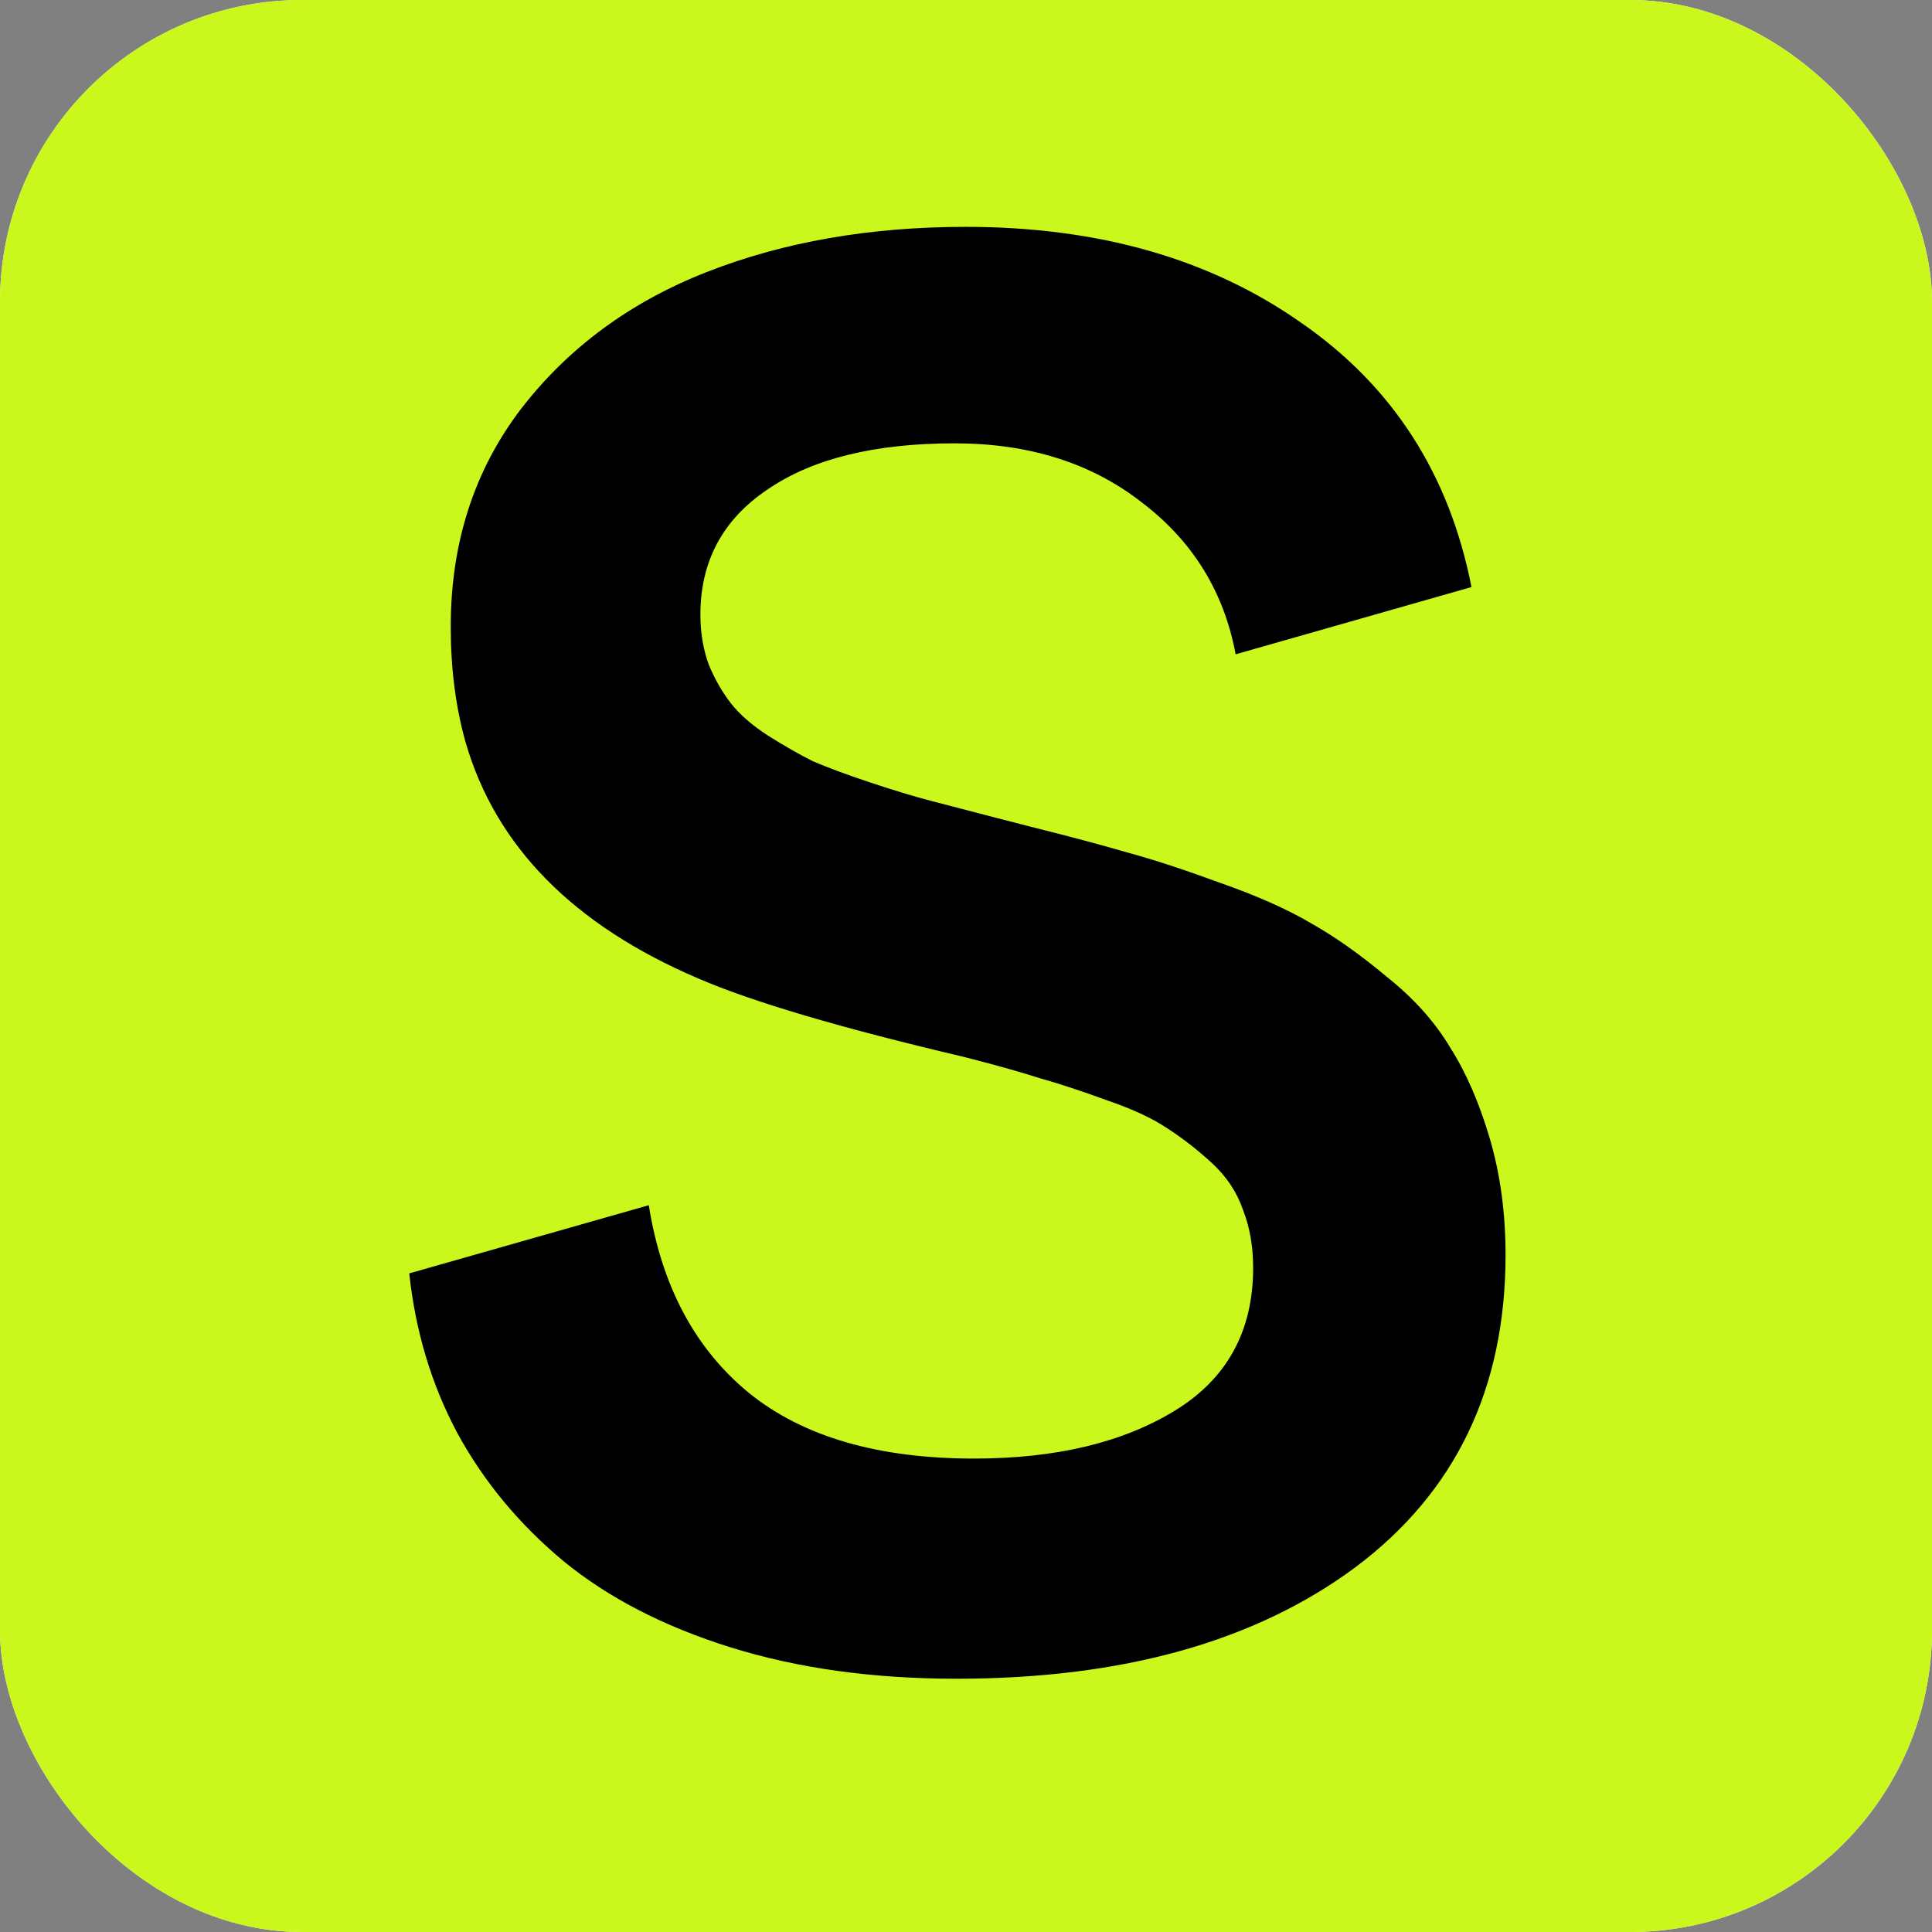
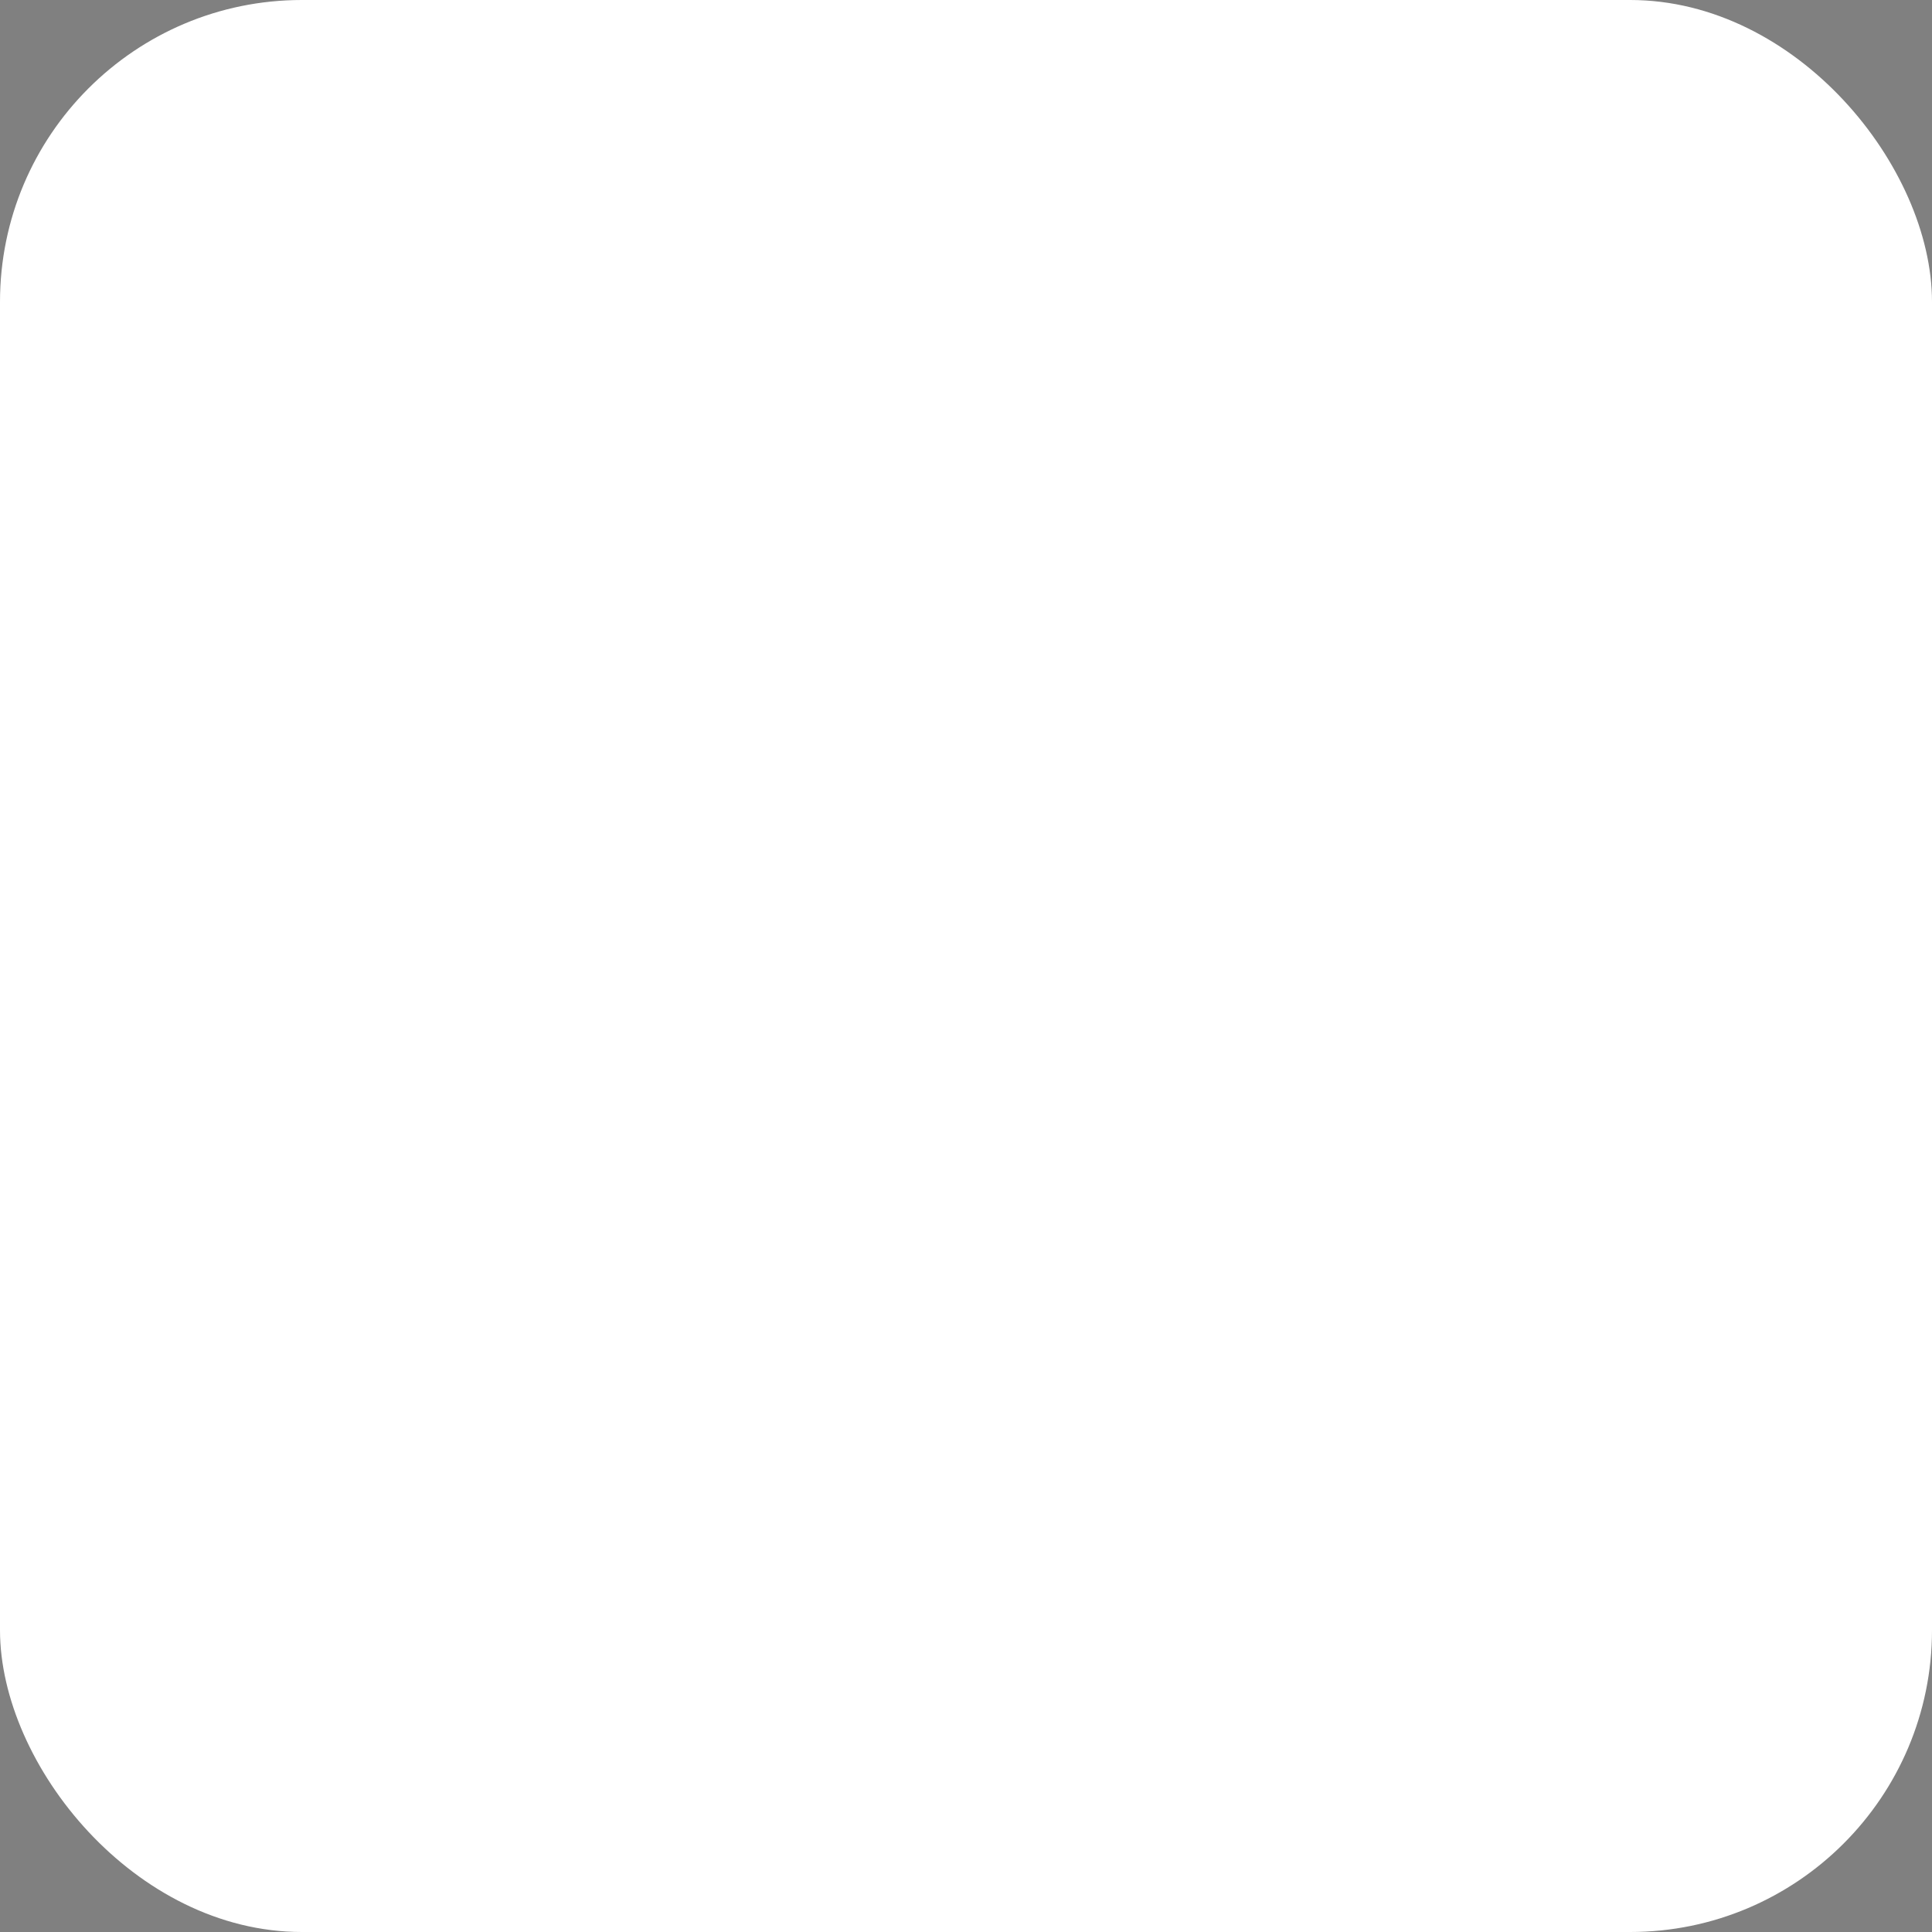
<svg xmlns="http://www.w3.org/2000/svg" width="256" height="256" viewBox="0 0 256 256" fill="none">
  <rect x="0" y="0" width="256" height="256" fill="#808080" stroke="none" />
  <g clip-path="url(#clip0_2277_924)">
    <rect width="256" height="256" rx="40" fill="white" />
-     <rect width="256" height="256" fill="#CBF81C" />
-     <path d="M194.978 77.788L163.728 86.699C162.181 78.398 158.031 71.685 151.276 66.558C144.603 61.349 136.343 58.745 126.496 58.745C115.917 58.745 107.657 60.78 101.716 64.849C95.775 68.836 92.805 74.37 92.805 81.45C92.805 83.81 93.171 86.007 93.903 88.042C94.717 89.995 95.694 91.704 96.833 93.169C97.972 94.634 99.6 96.058 101.716 97.441C103.913 98.825 105.907 99.964 107.697 100.859C109.569 101.673 112.092 102.609 115.266 103.667C118.439 104.725 121.125 105.539 123.322 106.108C125.52 106.678 128.49 107.451 132.233 108.428C134.105 108.916 135.529 109.282 136.506 109.526C141.714 110.828 145.987 111.968 149.323 112.944C152.66 113.84 156.77 115.182 161.652 116.973C166.535 118.682 170.563 120.472 173.737 122.344C176.911 124.134 180.248 126.494 183.747 129.424C187.328 132.272 190.135 135.405 192.17 138.823C194.286 142.16 196.035 146.188 197.419 150.908C198.802 155.628 199.494 160.755 199.494 166.289C199.494 183.949 192.862 197.743 179.597 207.671C166.332 217.518 148.713 222.441 126.74 222.441C115.673 222.441 105.703 221.058 96.833 218.291C87.963 215.524 80.557 211.699 74.616 206.816C68.757 201.934 64.078 196.278 60.578 189.849C57.16 183.42 55.044 176.38 54.23 168.73L85.969 159.697C87.678 170.439 92.113 178.74 99.274 184.6C106.436 190.378 116.364 193.267 129.06 193.267C139.883 193.267 148.754 191.151 155.671 186.919C162.588 182.687 166.047 176.38 166.047 167.998C166.047 165.15 165.599 162.586 164.704 160.308C163.89 157.948 162.507 155.872 160.554 154.082C158.601 152.292 156.607 150.745 154.572 149.443C152.619 148.141 149.974 146.921 146.638 145.781C143.301 144.561 140.331 143.584 137.727 142.852C135.204 142.038 131.867 141.102 127.717 140.044C111.441 136.219 99.722 132.76 92.561 129.668C75.959 122.588 65.664 112.131 61.677 98.296C60.375 93.657 59.724 88.571 59.724 83.037C59.724 71.969 62.816 62.367 69.001 54.228C75.267 46.09 83.487 40.028 93.659 36.04C103.832 32.052 115.266 30.059 127.961 30.059C145.539 30.059 160.35 34.29 172.395 42.754C184.52 51.136 192.048 62.814 194.978 77.788Z" fill="black" />
  </g>
  <defs>
    <clipPath id="clip0_2277_924">
      <rect width="256" height="256" rx="40" fill="white" />
    </clipPath>
  </defs>
</svg>